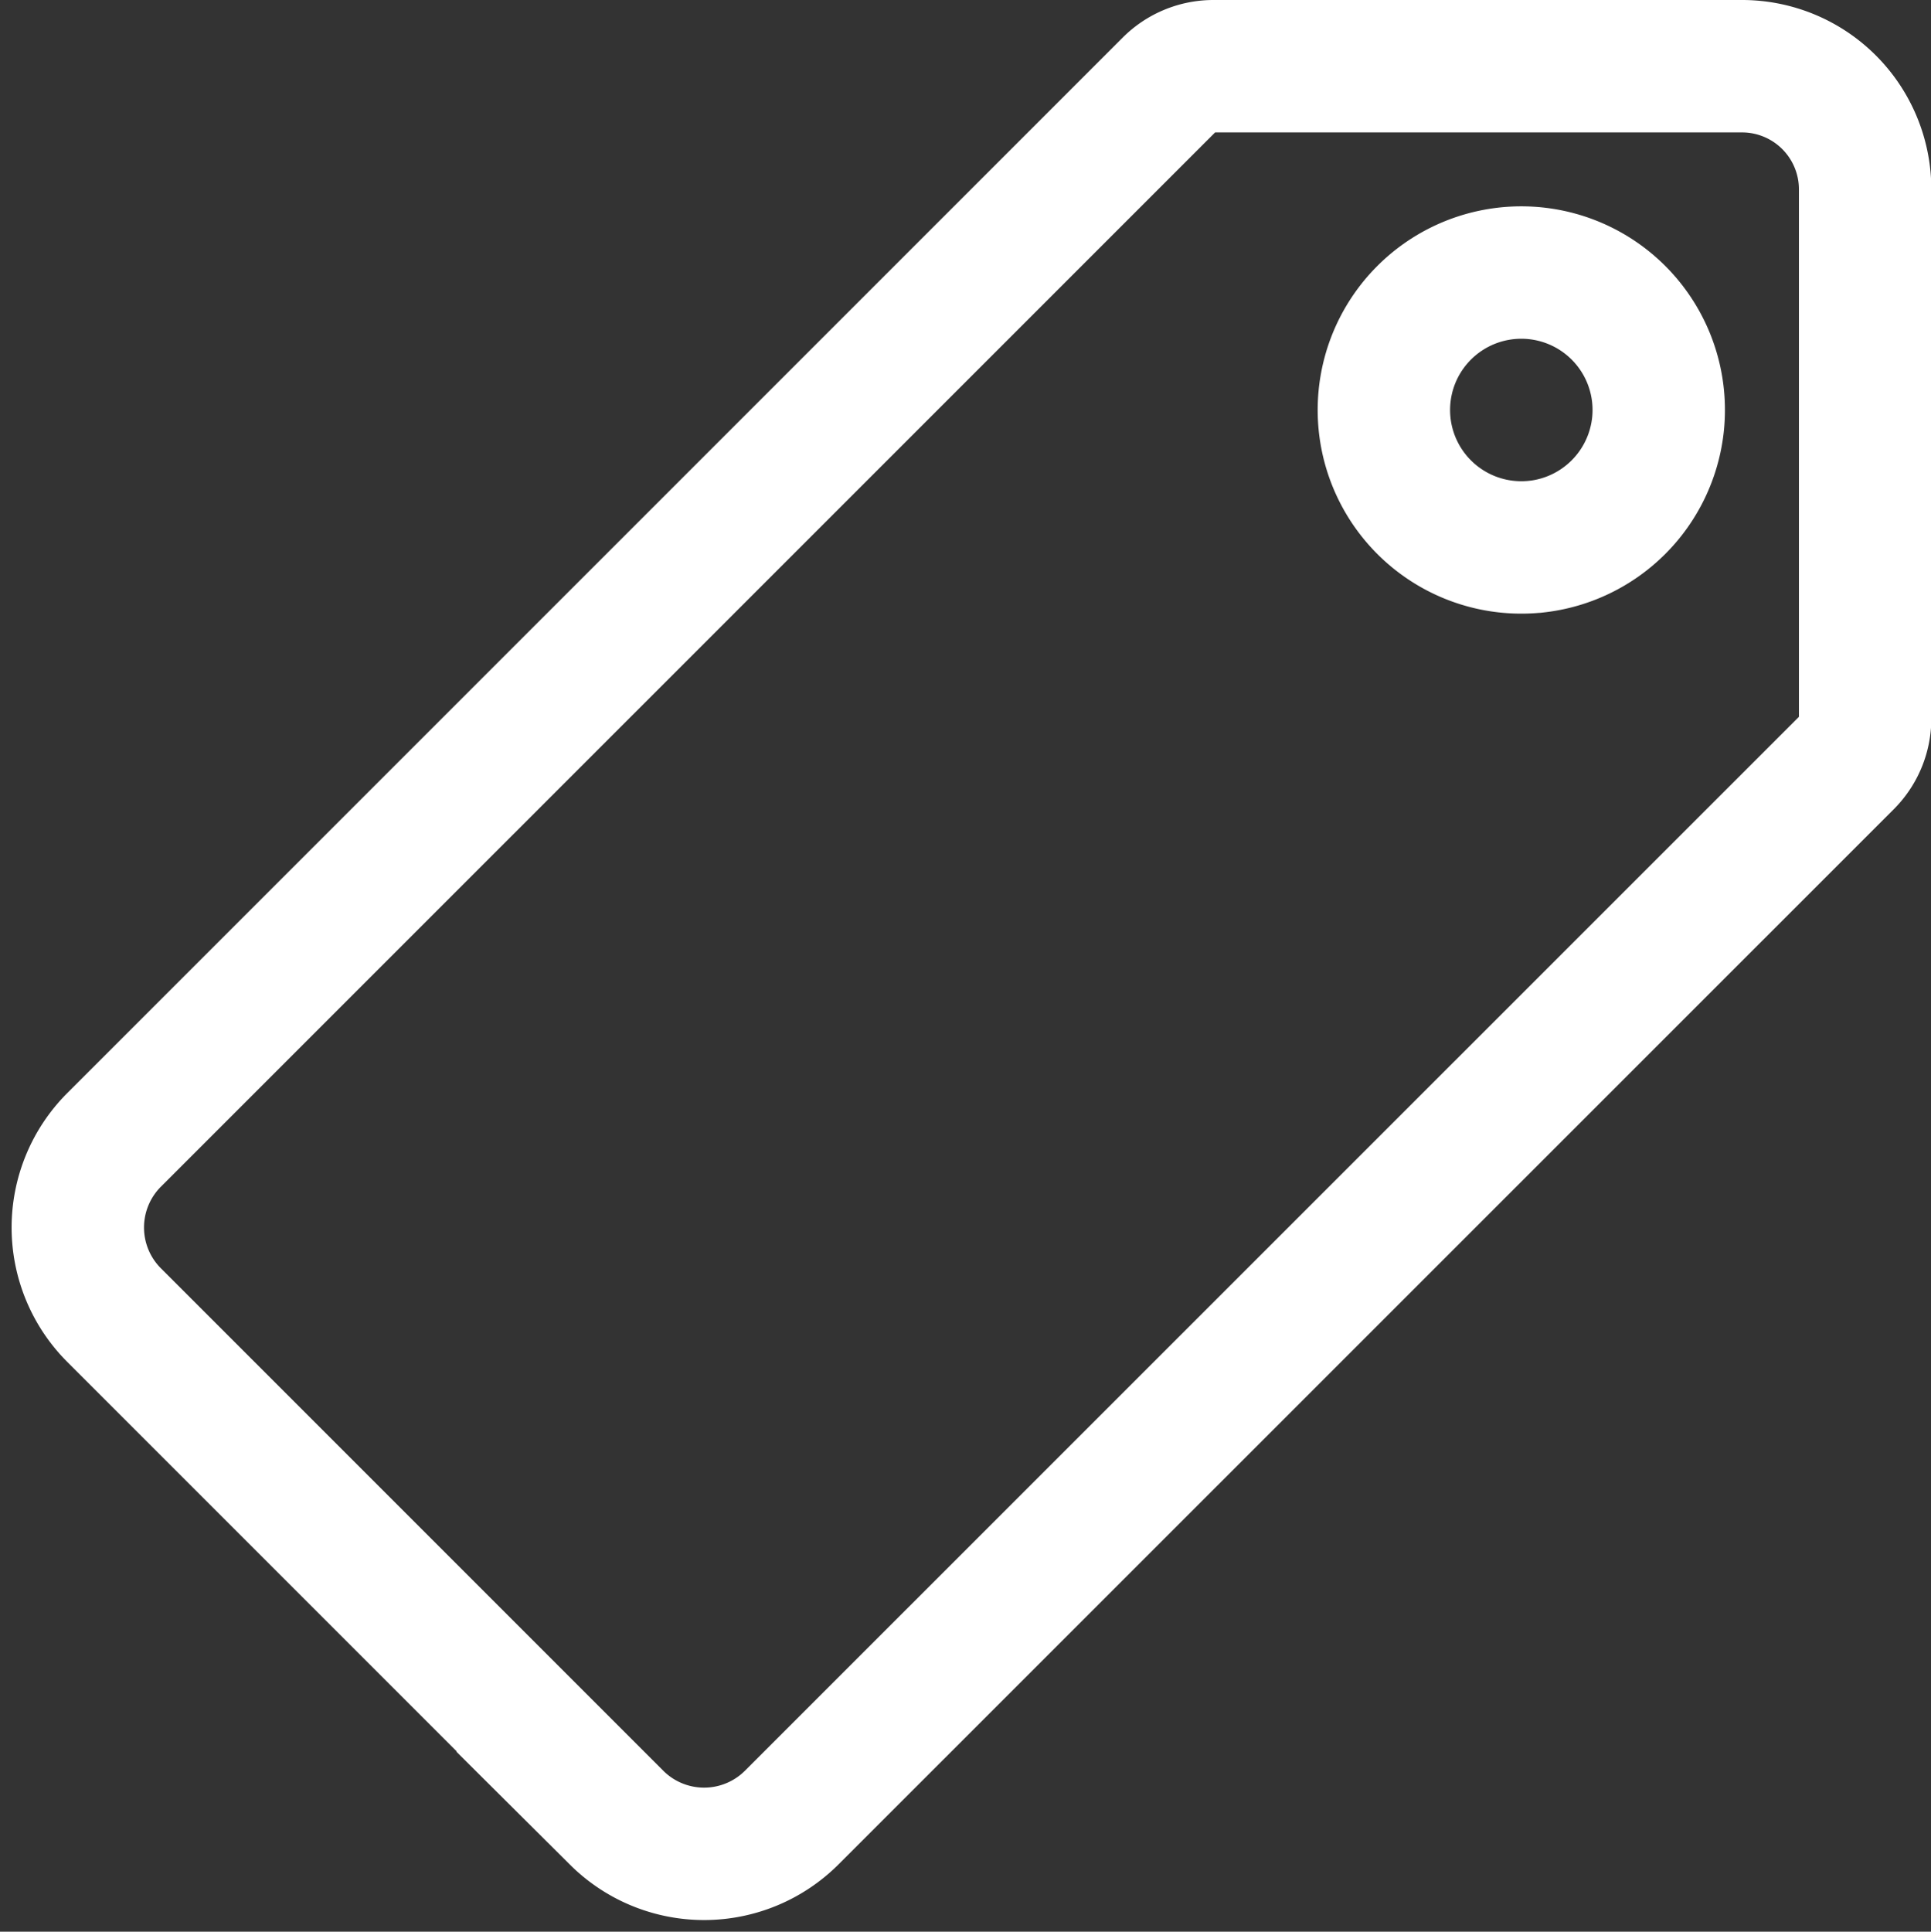
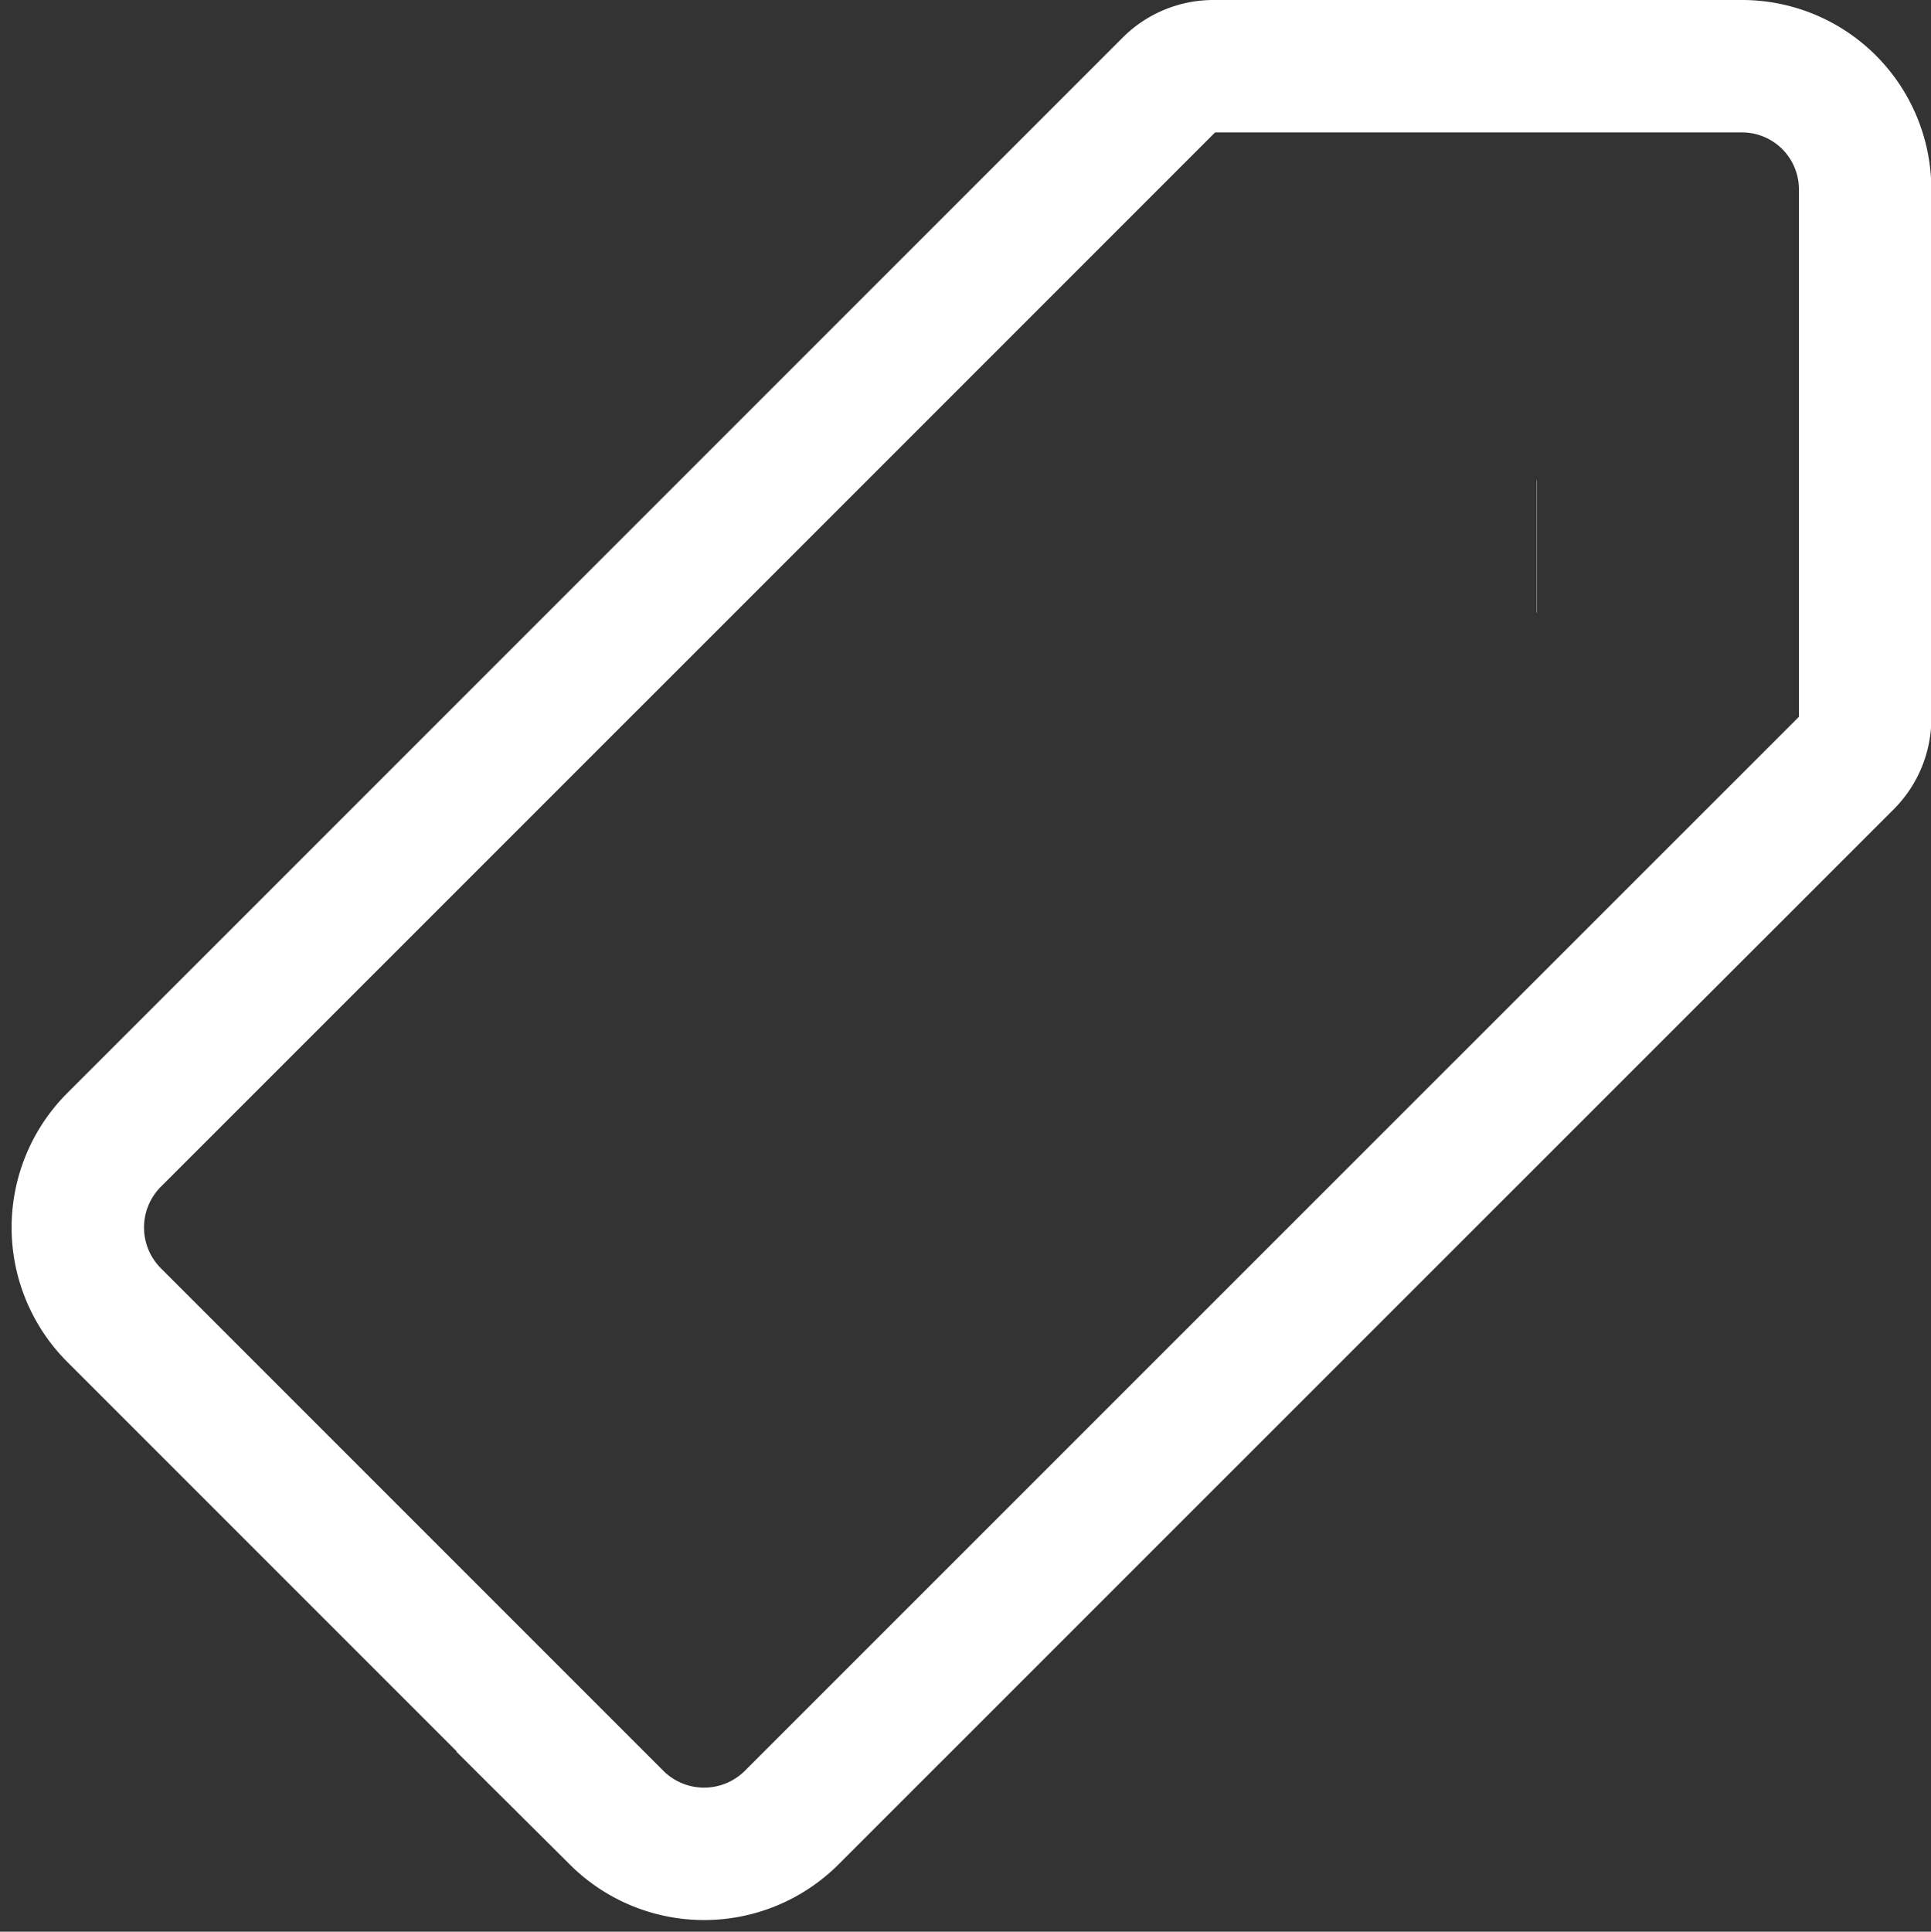
<svg xmlns="http://www.w3.org/2000/svg" width="29.169" height="29.176" viewBox="0 0 29.169 29.176">
  <rect x="0" y="0" width="29.169" height="29.176" fill="#333333" stroke="none" />
  <defs>
    <style>.a{fill:none;stroke:#fff;stroke-width:2px;}</style>
  </defs>
-   <path class="a" d="M28.506,3.375H20.529a.938.938,0,0,0-.662.273L3.92,19.594a1.872,1.872,0,0,0,0,2.642l7.594,7.594a1.873,1.873,0,0,0,2.642,0L30.1,13.889a.938.938,0,0,0,.273-.662V5.244A1.86,1.86,0,0,0,28.506,3.375Zm-3.1,7.256a2.076,2.076,0,1,1,1.837-1.837A2.079,2.079,0,0,1,25.41,10.631Z" transform="translate(-2.199 -2.375)" />
+   <path class="a" d="M28.506,3.375H20.529a.938.938,0,0,0-.662.273L3.92,19.594a1.872,1.872,0,0,0,0,2.642l7.594,7.594a1.873,1.873,0,0,0,2.642,0L30.1,13.889a.938.938,0,0,0,.273-.662V5.244A1.86,1.86,0,0,0,28.506,3.375Zm-3.1,7.256A2.079,2.079,0,0,1,25.41,10.631Z" transform="translate(-2.199 -2.375)" />
</svg>